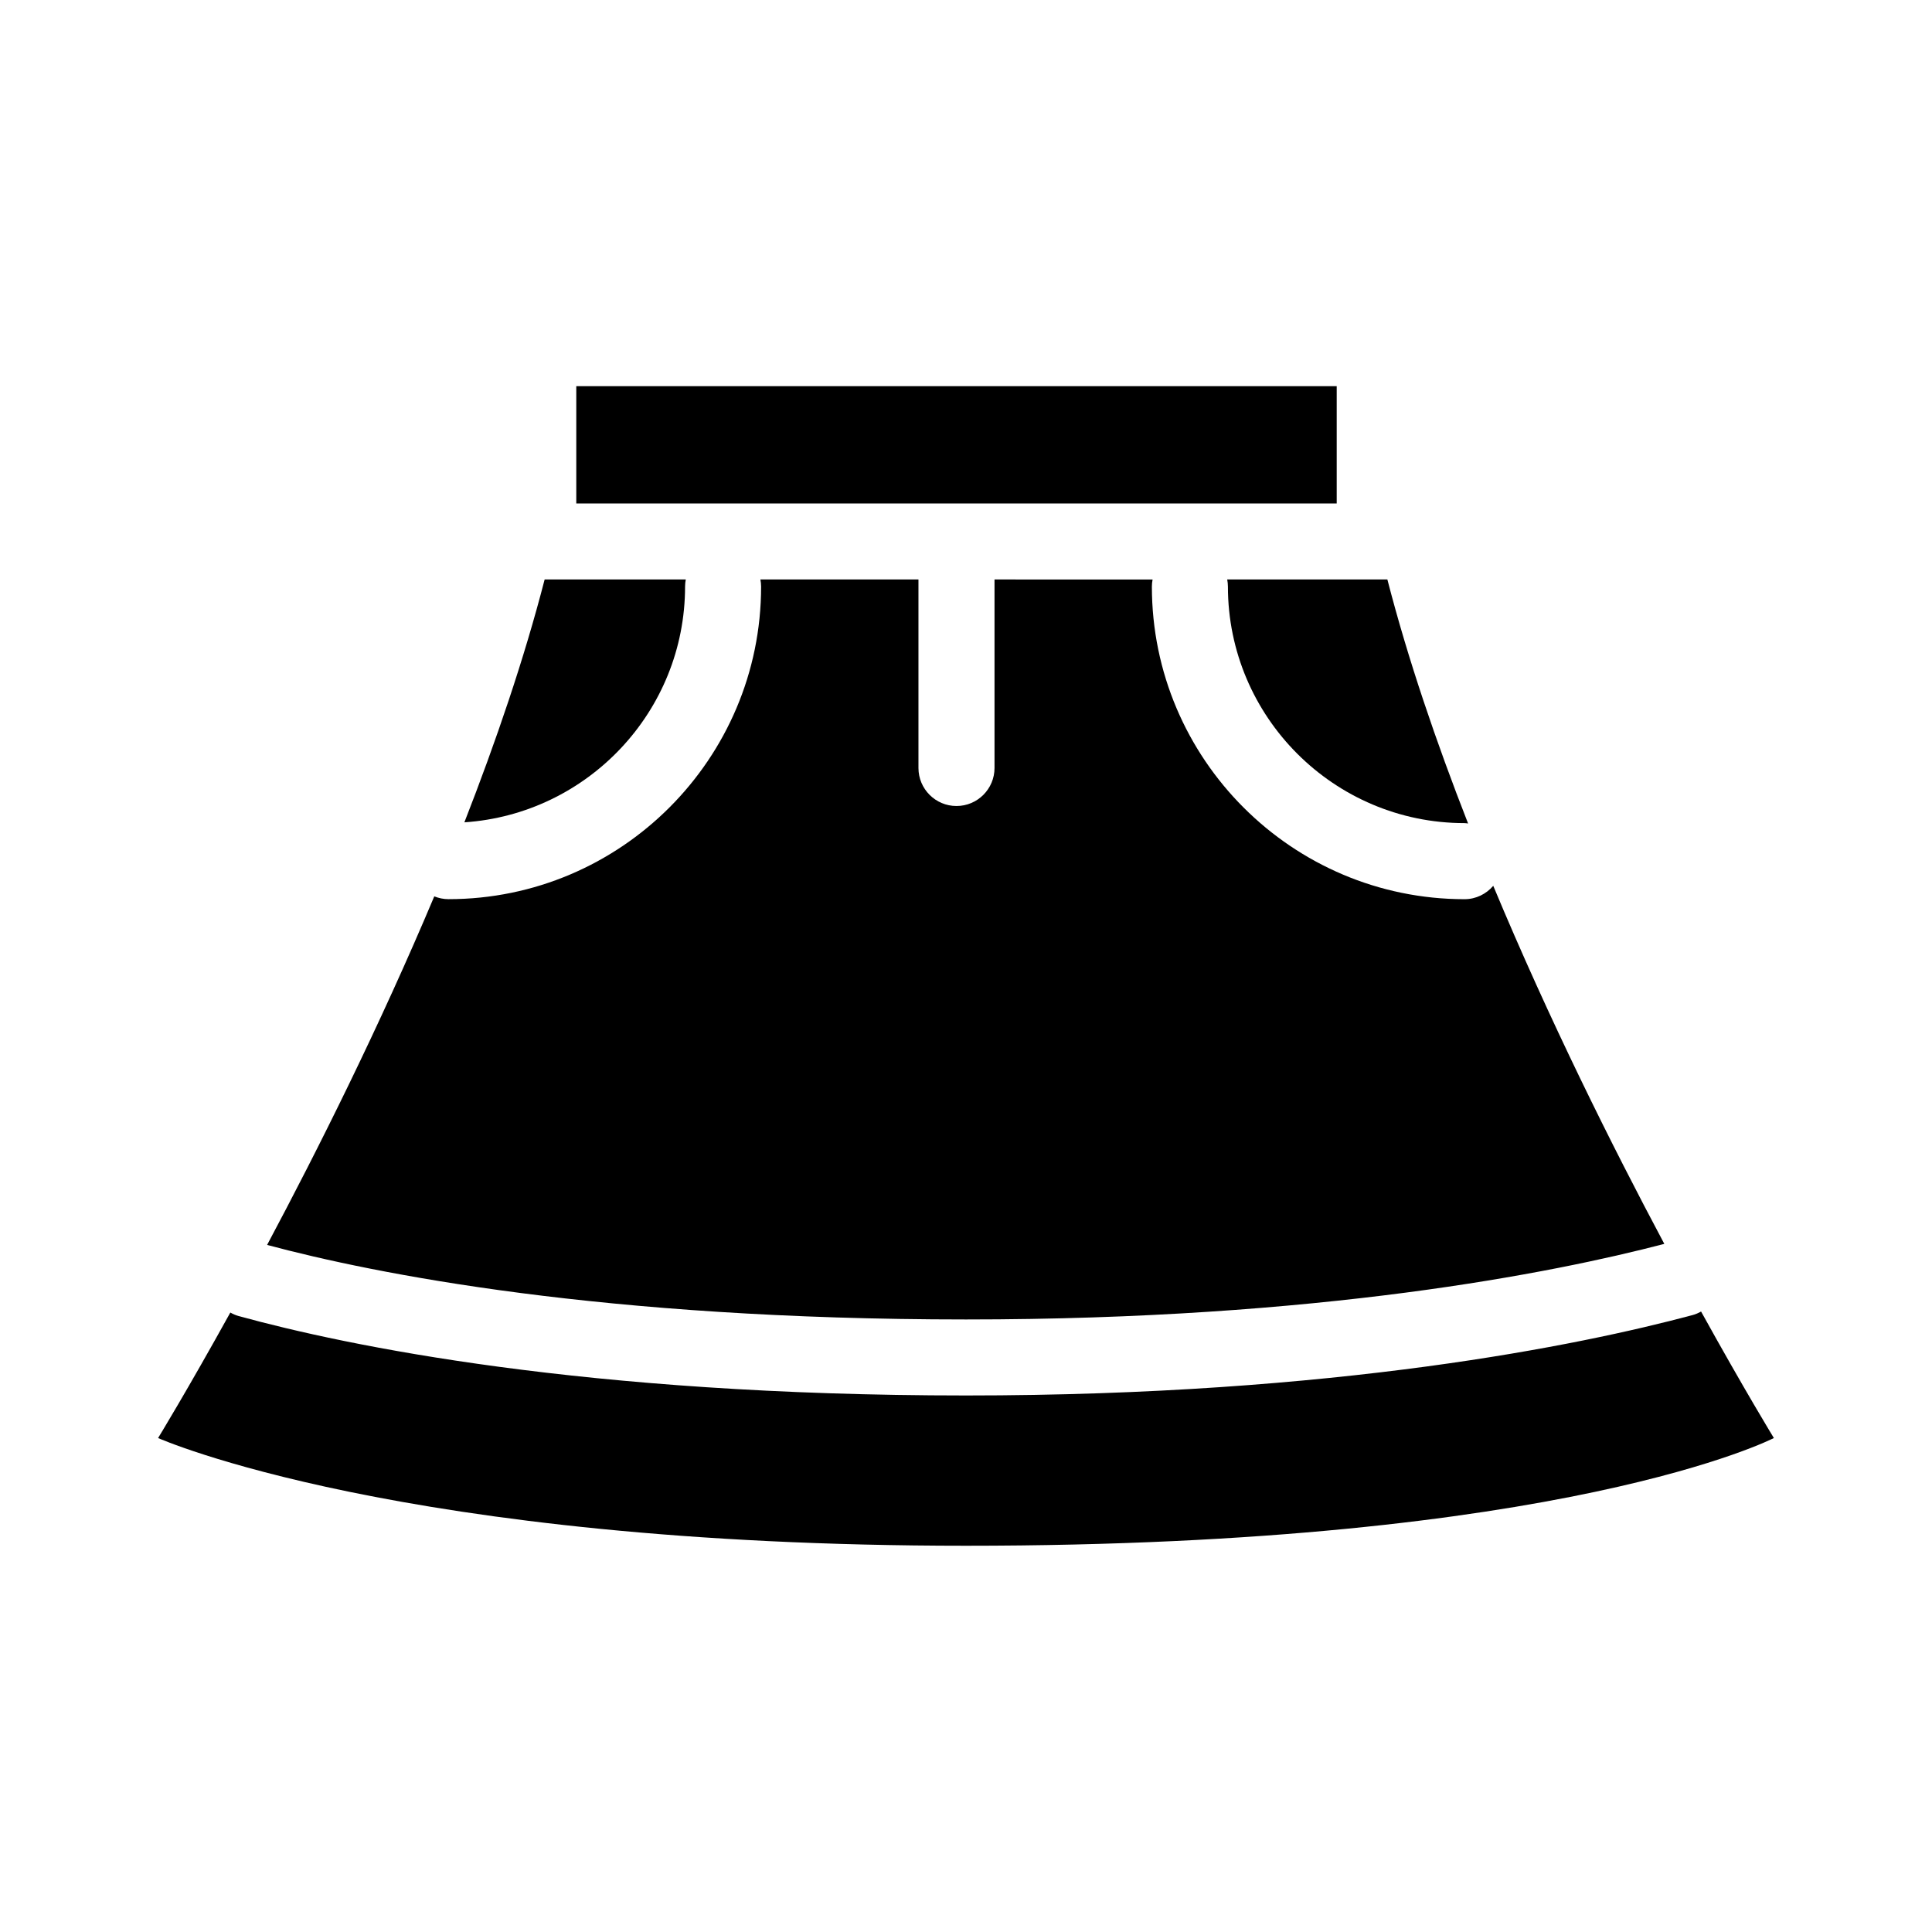
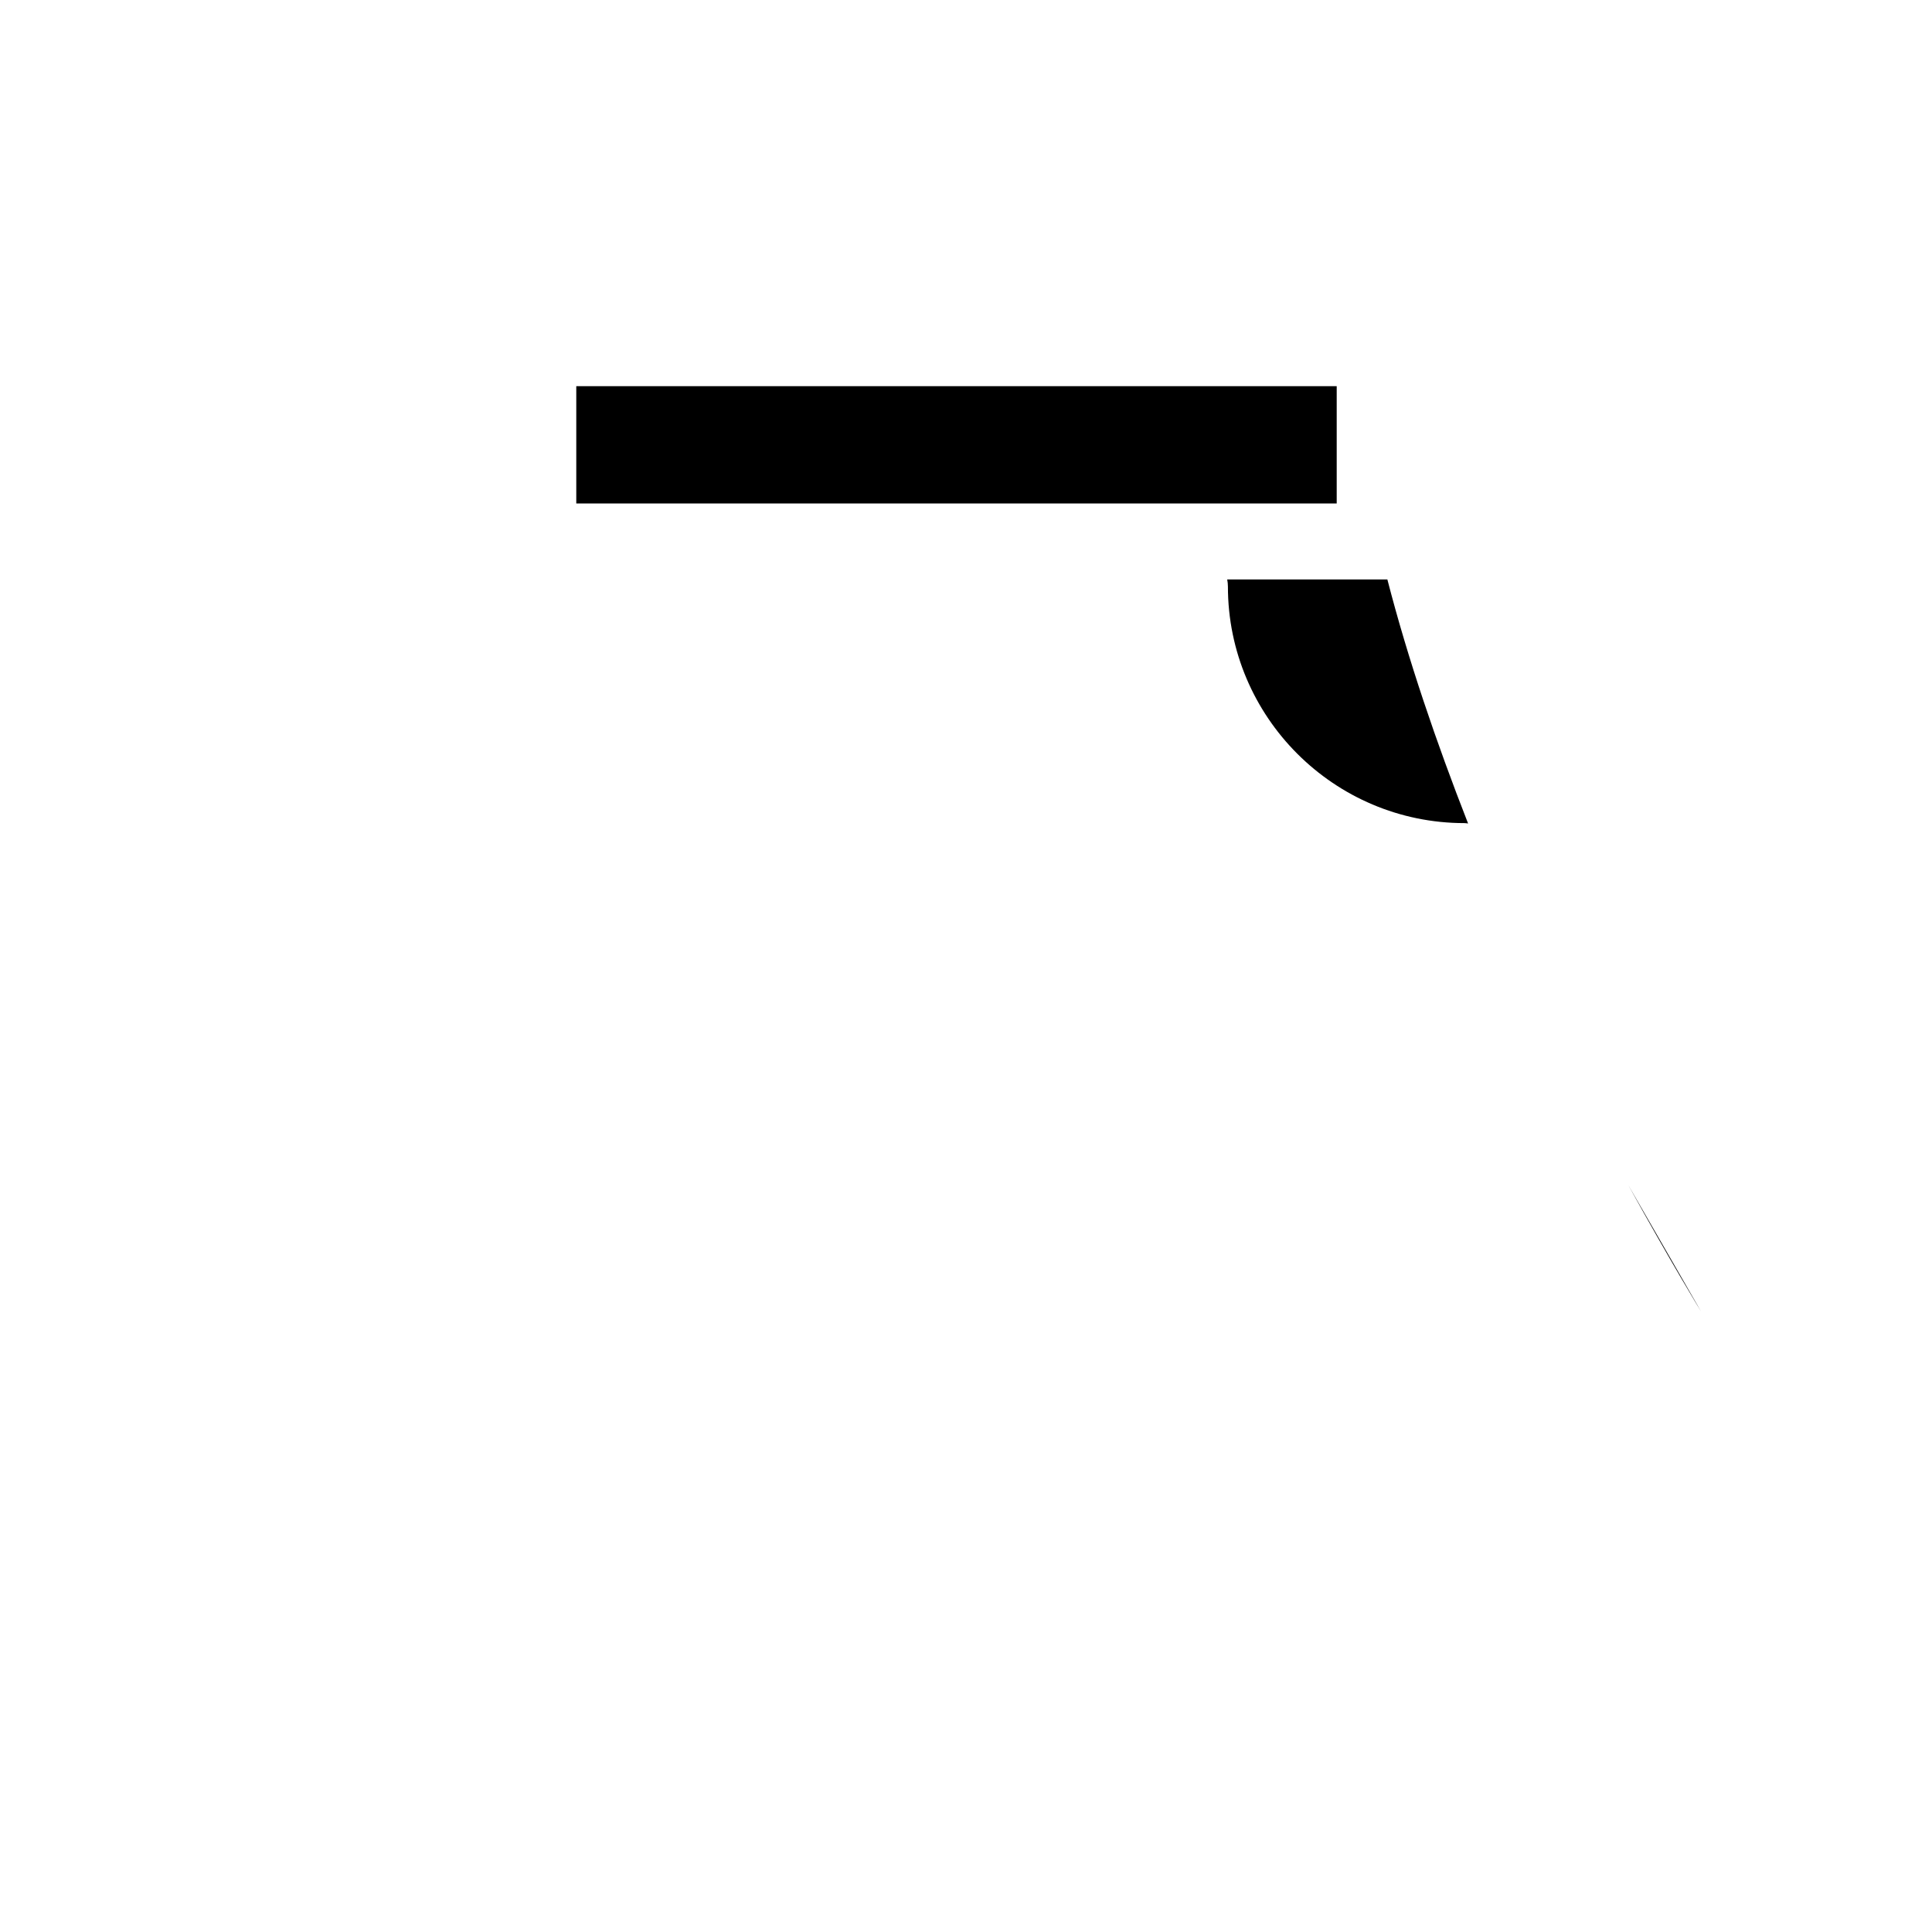
<svg xmlns="http://www.w3.org/2000/svg" fill="#000000" width="800px" height="800px" version="1.1" viewBox="144 144 512 512">
  <g>
    <path d="m296.72 246.34h201.52v31.086h-201.52z" />
-     <path d="m400 493.67c93.582 0 155.36-12.273 185.06-20.027-13.84-25.965-30.555-59.449-45.332-94.891-1.848 2.152-4.555 3.543-7.613 3.543-45.684 0-82.855-37.172-82.855-82.855 0-0.641 0.074-1.258 0.188-1.867l-41.891-0.008v49.957c0 5.562-4.516 10.078-10.078 10.078s-10.078-4.516-10.078-10.078v-49.957h-41.887c0.109 0.609 0.188 1.23 0.188 1.867 0 45.684-37.168 82.855-82.855 82.855-1.328 0-2.594-0.273-3.758-0.742-14.539 34.531-30.797 67.051-44.301 92.375 28.535 7.641 88.887 19.75 185.21 19.75z" />
    <path d="m469.41 299.43c0 34.578 28.129 62.703 62.703 62.703 0.324 0 0.629 0.066 0.945 0.098-8.438-21.555-15.93-43.508-21.391-64.668l-42.445-0.004c0.113 0.609 0.188 1.23 0.188 1.871z" />
-     <path d="m325.55 299.43c0-0.641 0.074-1.258 0.188-1.867h-37.402c-5.438 21.062-12.883 42.906-21.27 64.363 32.602-2.188 58.484-29.34 58.484-62.496z" />
-     <path d="m594.8 491.57c-0.699 0.387-1.441 0.727-2.254 0.941-29.738 7.957-94.305 21.305-192.55 21.305-101.14 0-164.18-13.191-192.76-21.051-0.785-0.215-1.512-0.543-2.195-0.926-11.395 20.586-19.145 33.258-19.145 33.258 0 0.004 64.09 28.543 214.1 28.543 158.97 0 214.1-28.547 214.1-28.547s-7.82-12.781-19.293-33.523z" />
+     <path d="m594.8 491.57s-7.82-12.781-19.293-33.523z" />
  </g>
</svg>